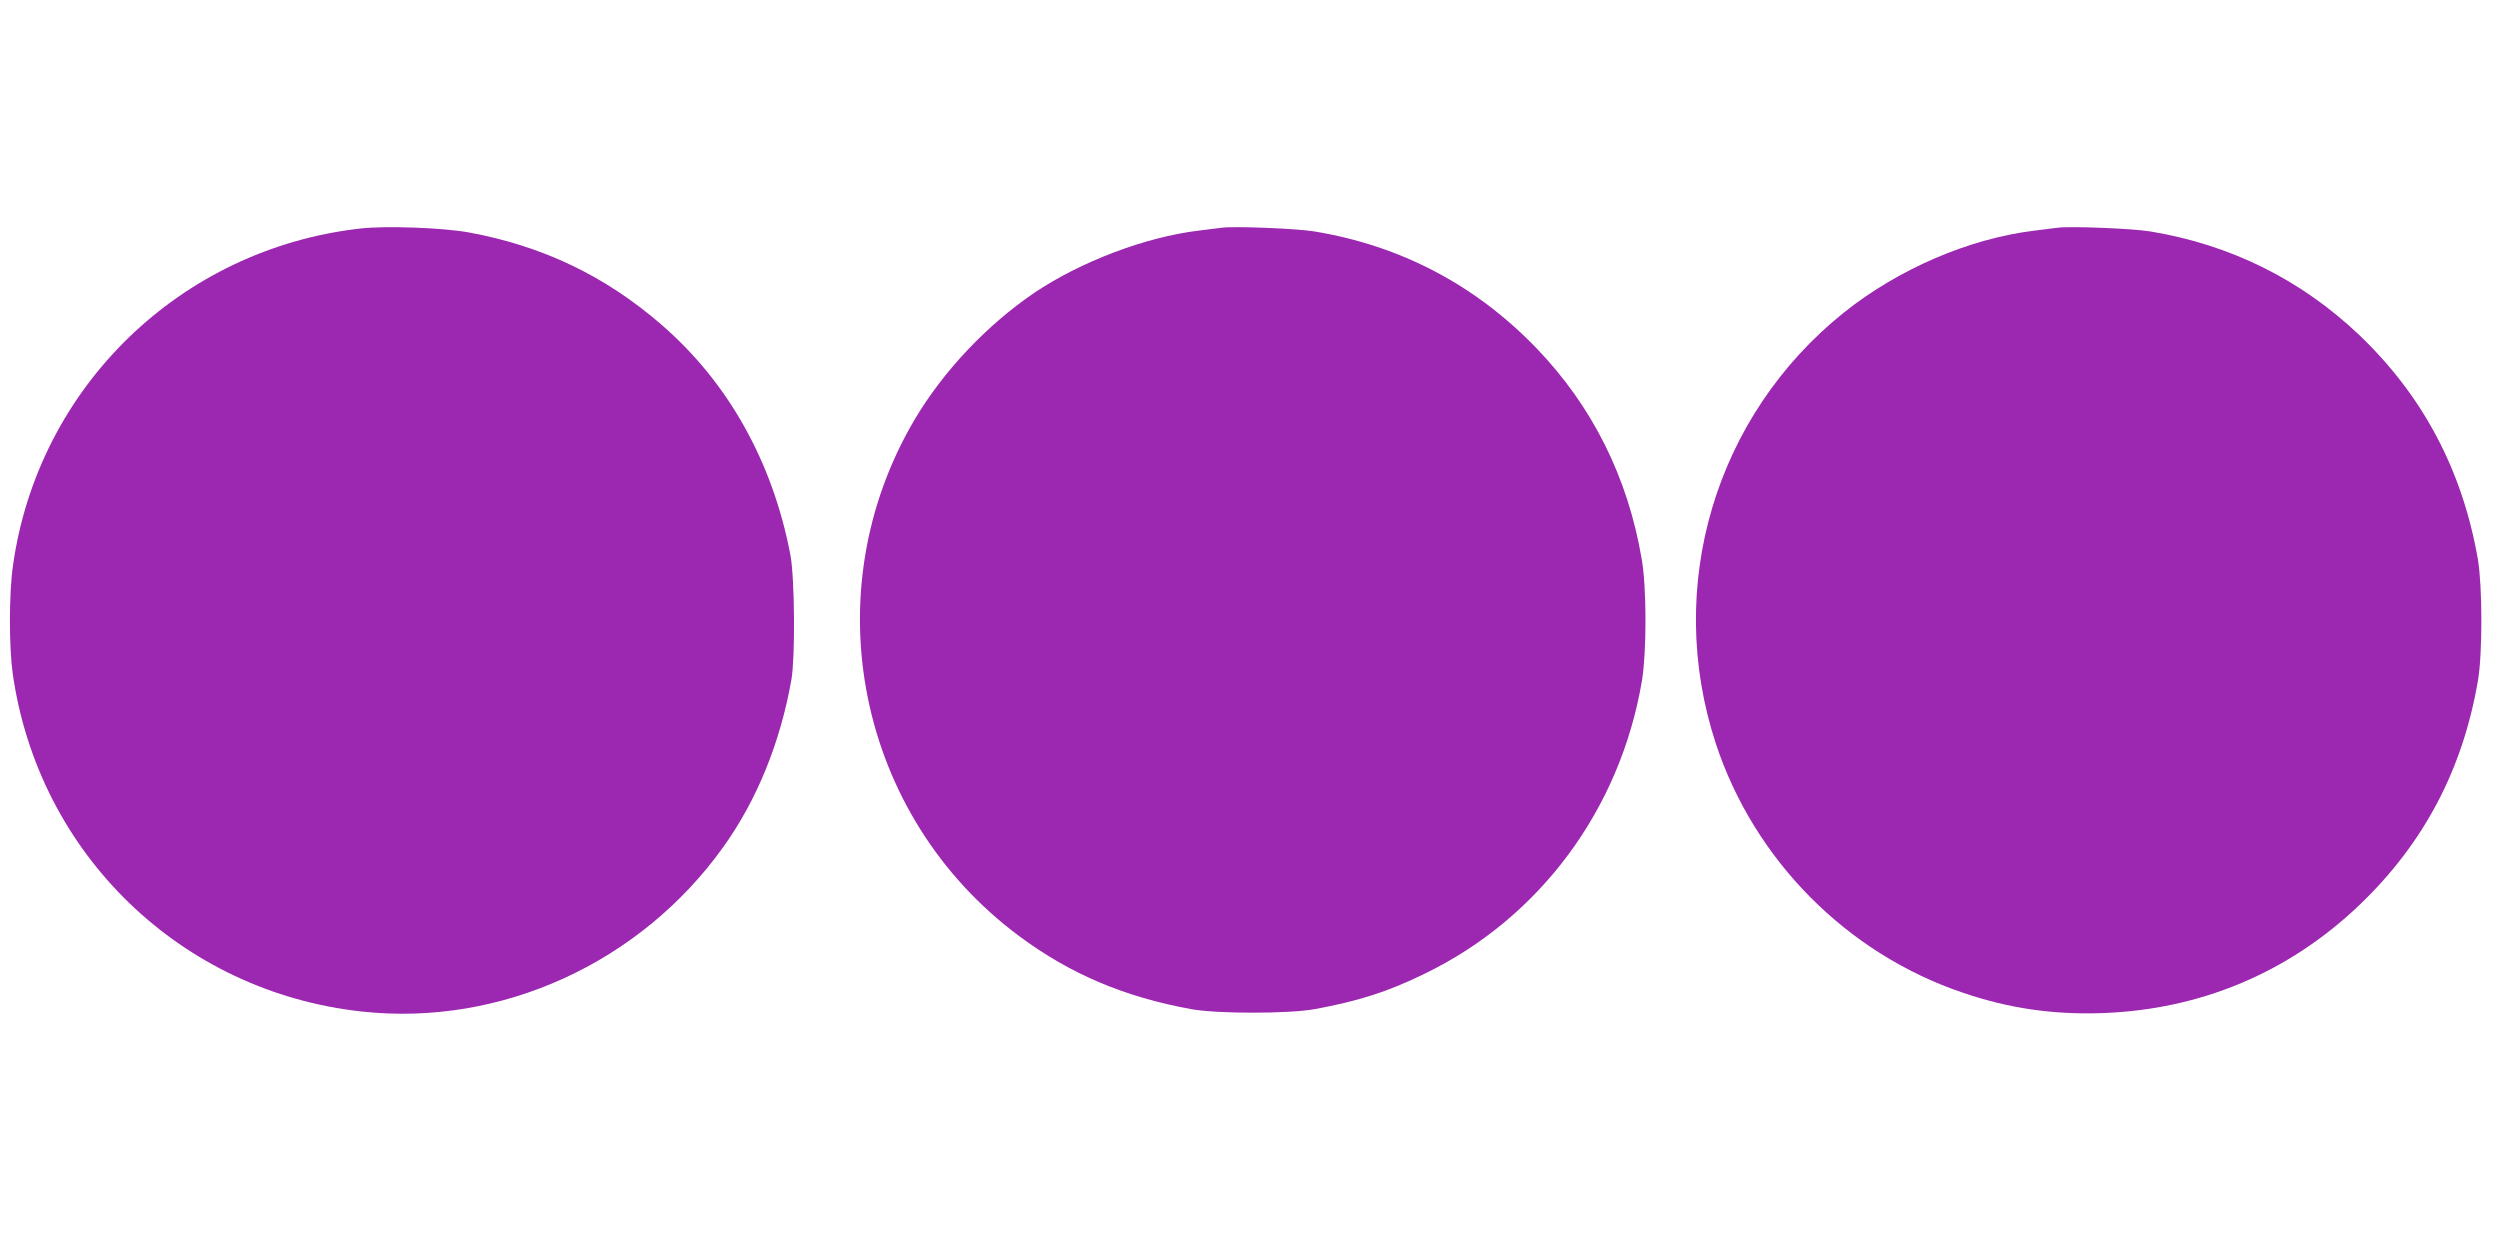
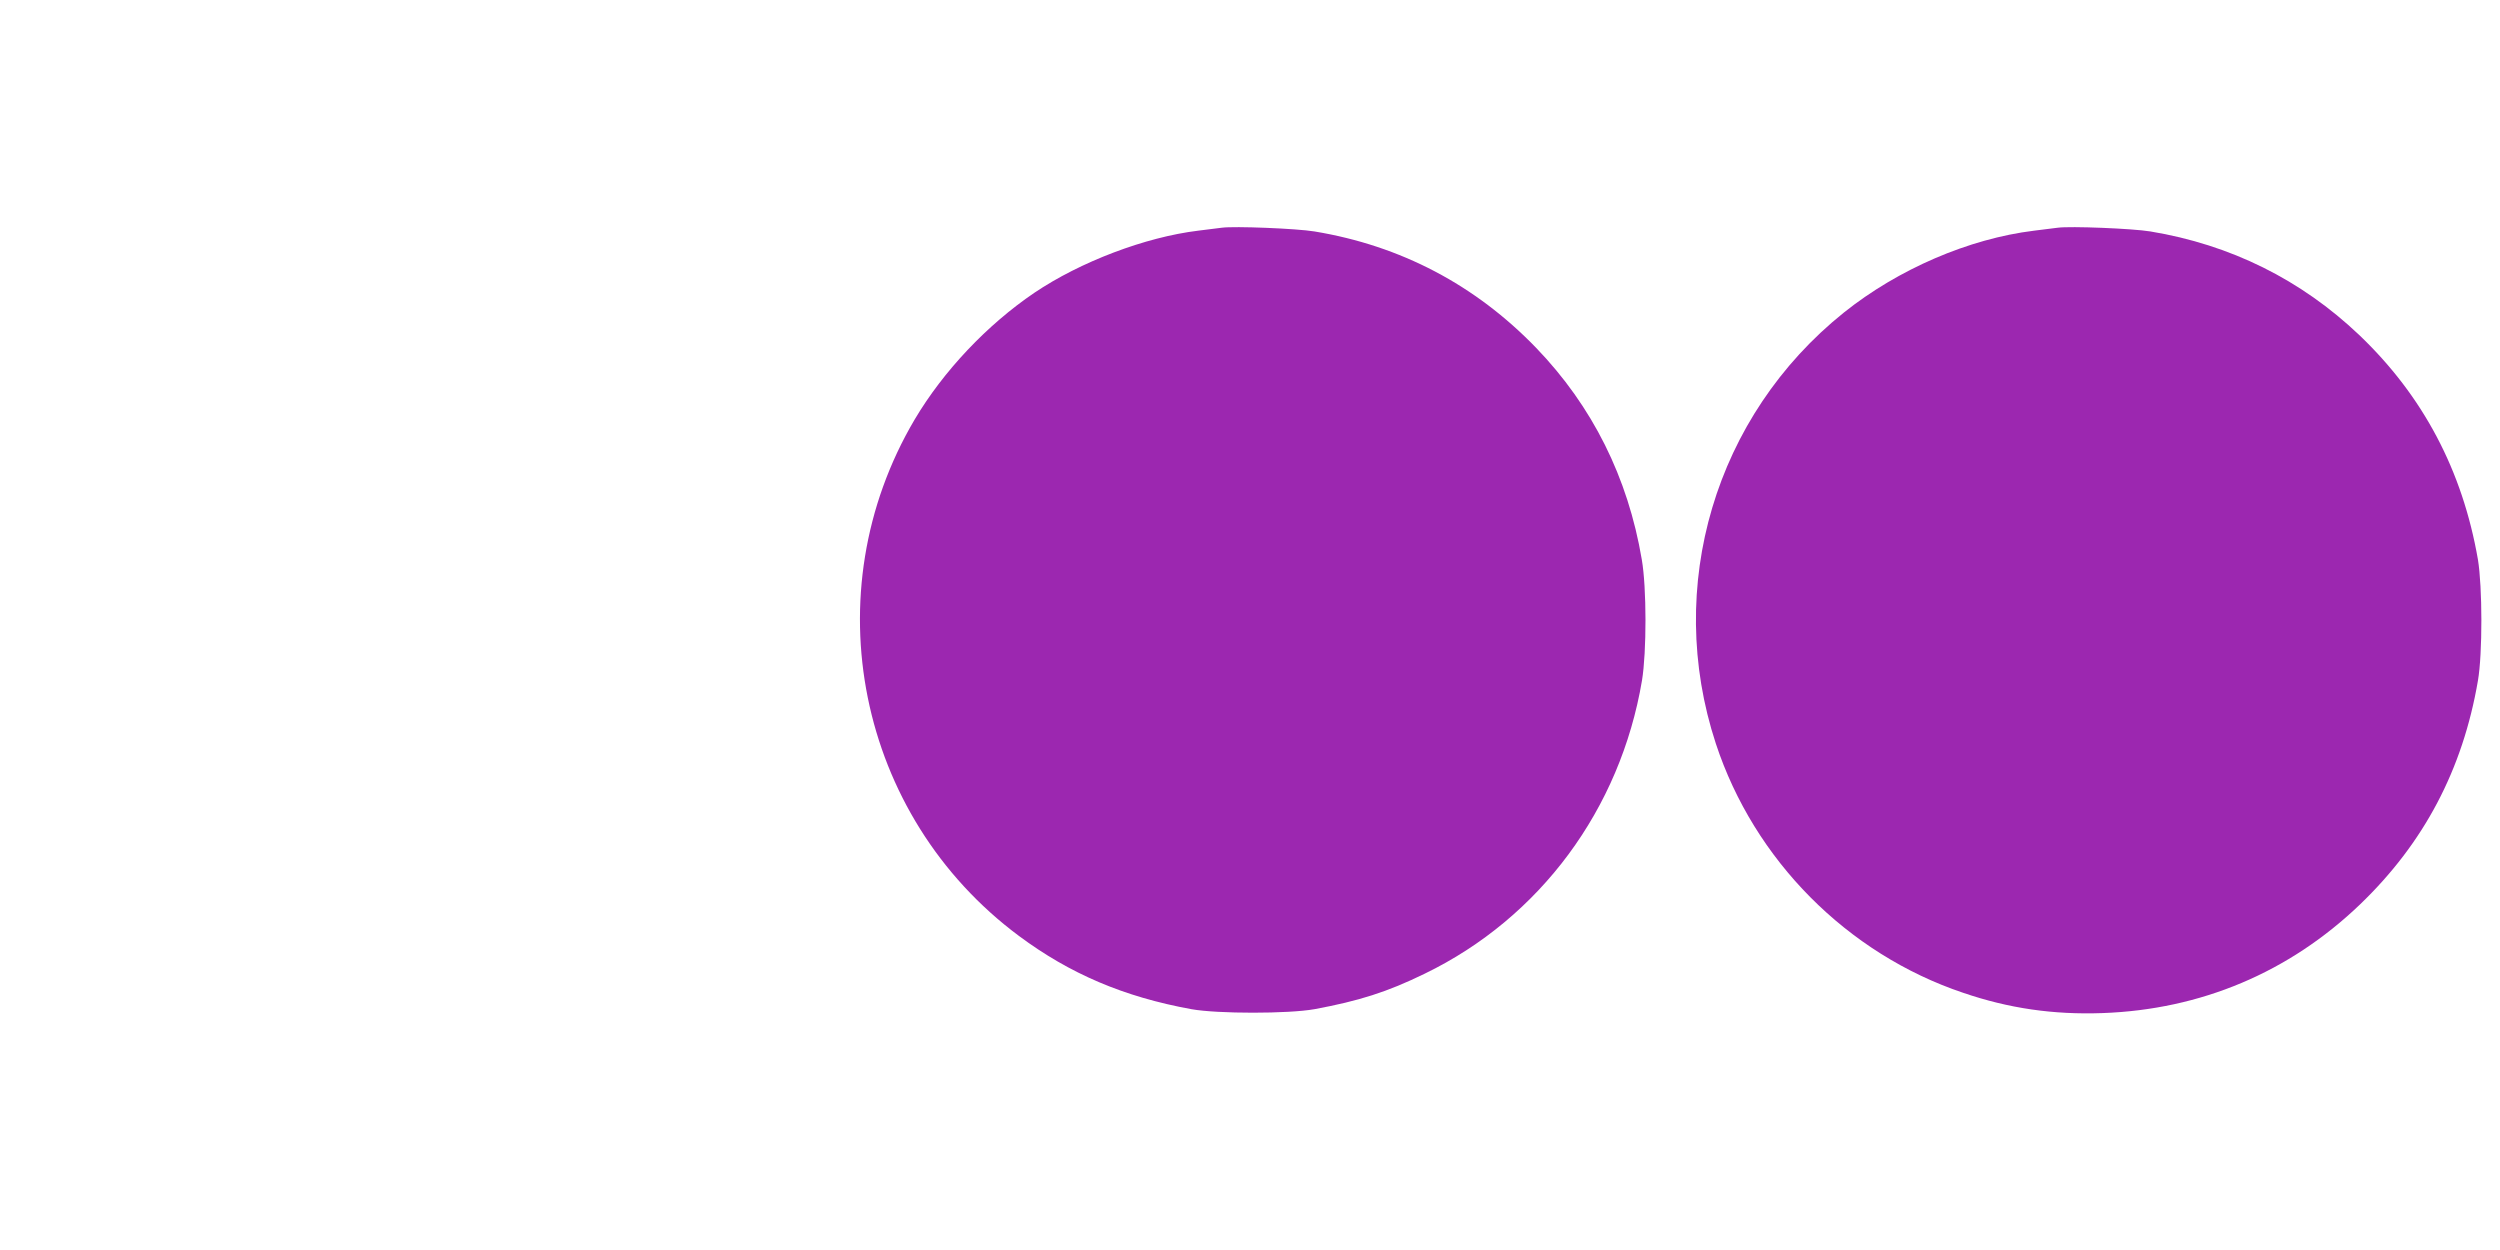
<svg xmlns="http://www.w3.org/2000/svg" version="1.0" width="1280pt" height="640pt" viewBox="0 0 1280 640" preserveAspectRatio="xMidYMid meet">
  <g transform="translate(0,640) scale(0.1,-0.1)" fill="#9c27b0" stroke="none">
-     <path d="M1845 5230 c-922 -104 -1652 -813 -1779 -1729 -20 -141 -20 -413 -1 -549 131 -924 861 -1630 1787 -1731 711 -78 1426 248 1851 842 172 240 292 534 349 857 20 116 17 520 -5 638 -91 478 -319 885 -663 1182 -287 248 -607 401 -984 470 -132 24 -423 35 -555 20z" />
    <path d="M6255 5234 c-16 -2 -70 -9 -120 -15 -271 -33 -603 -159 -839 -318 -242 -164 -466 -401 -613 -649 -524 -887 -294 -2028 534 -2644 261 -194 537 -312 883 -375 134 -24 496 -24 630 0 227 42 373 88 565 182 590 286 1001 842 1112 1501 24 146 24 475 -1 619 -71 421 -253 785 -541 1084 -311 322 -693 523 -1135 596 -90 15 -411 28 -475 19z" />
-     <path d="M10535 5234 c-16 -2 -70 -9 -120 -15 -335 -41 -696 -197 -974 -419 -660 -529 -920 -1403 -656 -2207 196 -596 672 -1076 1266 -1276 234 -80 462 -113 714 -104 503 18 955 208 1318 556 327 314 526 690 604 1146 24 139 23 481 0 620 -79 456 -281 838 -608 1150 -298 283 -658 462 -1069 530 -90 15 -411 28 -475 19z" />
+     <path d="M10535 5234 c-16 -2 -70 -9 -120 -15 -335 -41 -696 -197 -974 -419 -660 -529 -920 -1403 -656 -2207 196 -596 672 -1076 1266 -1276 234 -80 462 -113 714 -104 503 18 955 208 1318 556 327 314 526 690 604 1146 24 139 23 481 0 620 -79 456 -281 838 -608 1150 -298 283 -658 462 -1069 530 -90 15 -411 28 -475 19" />
  </g>
</svg>